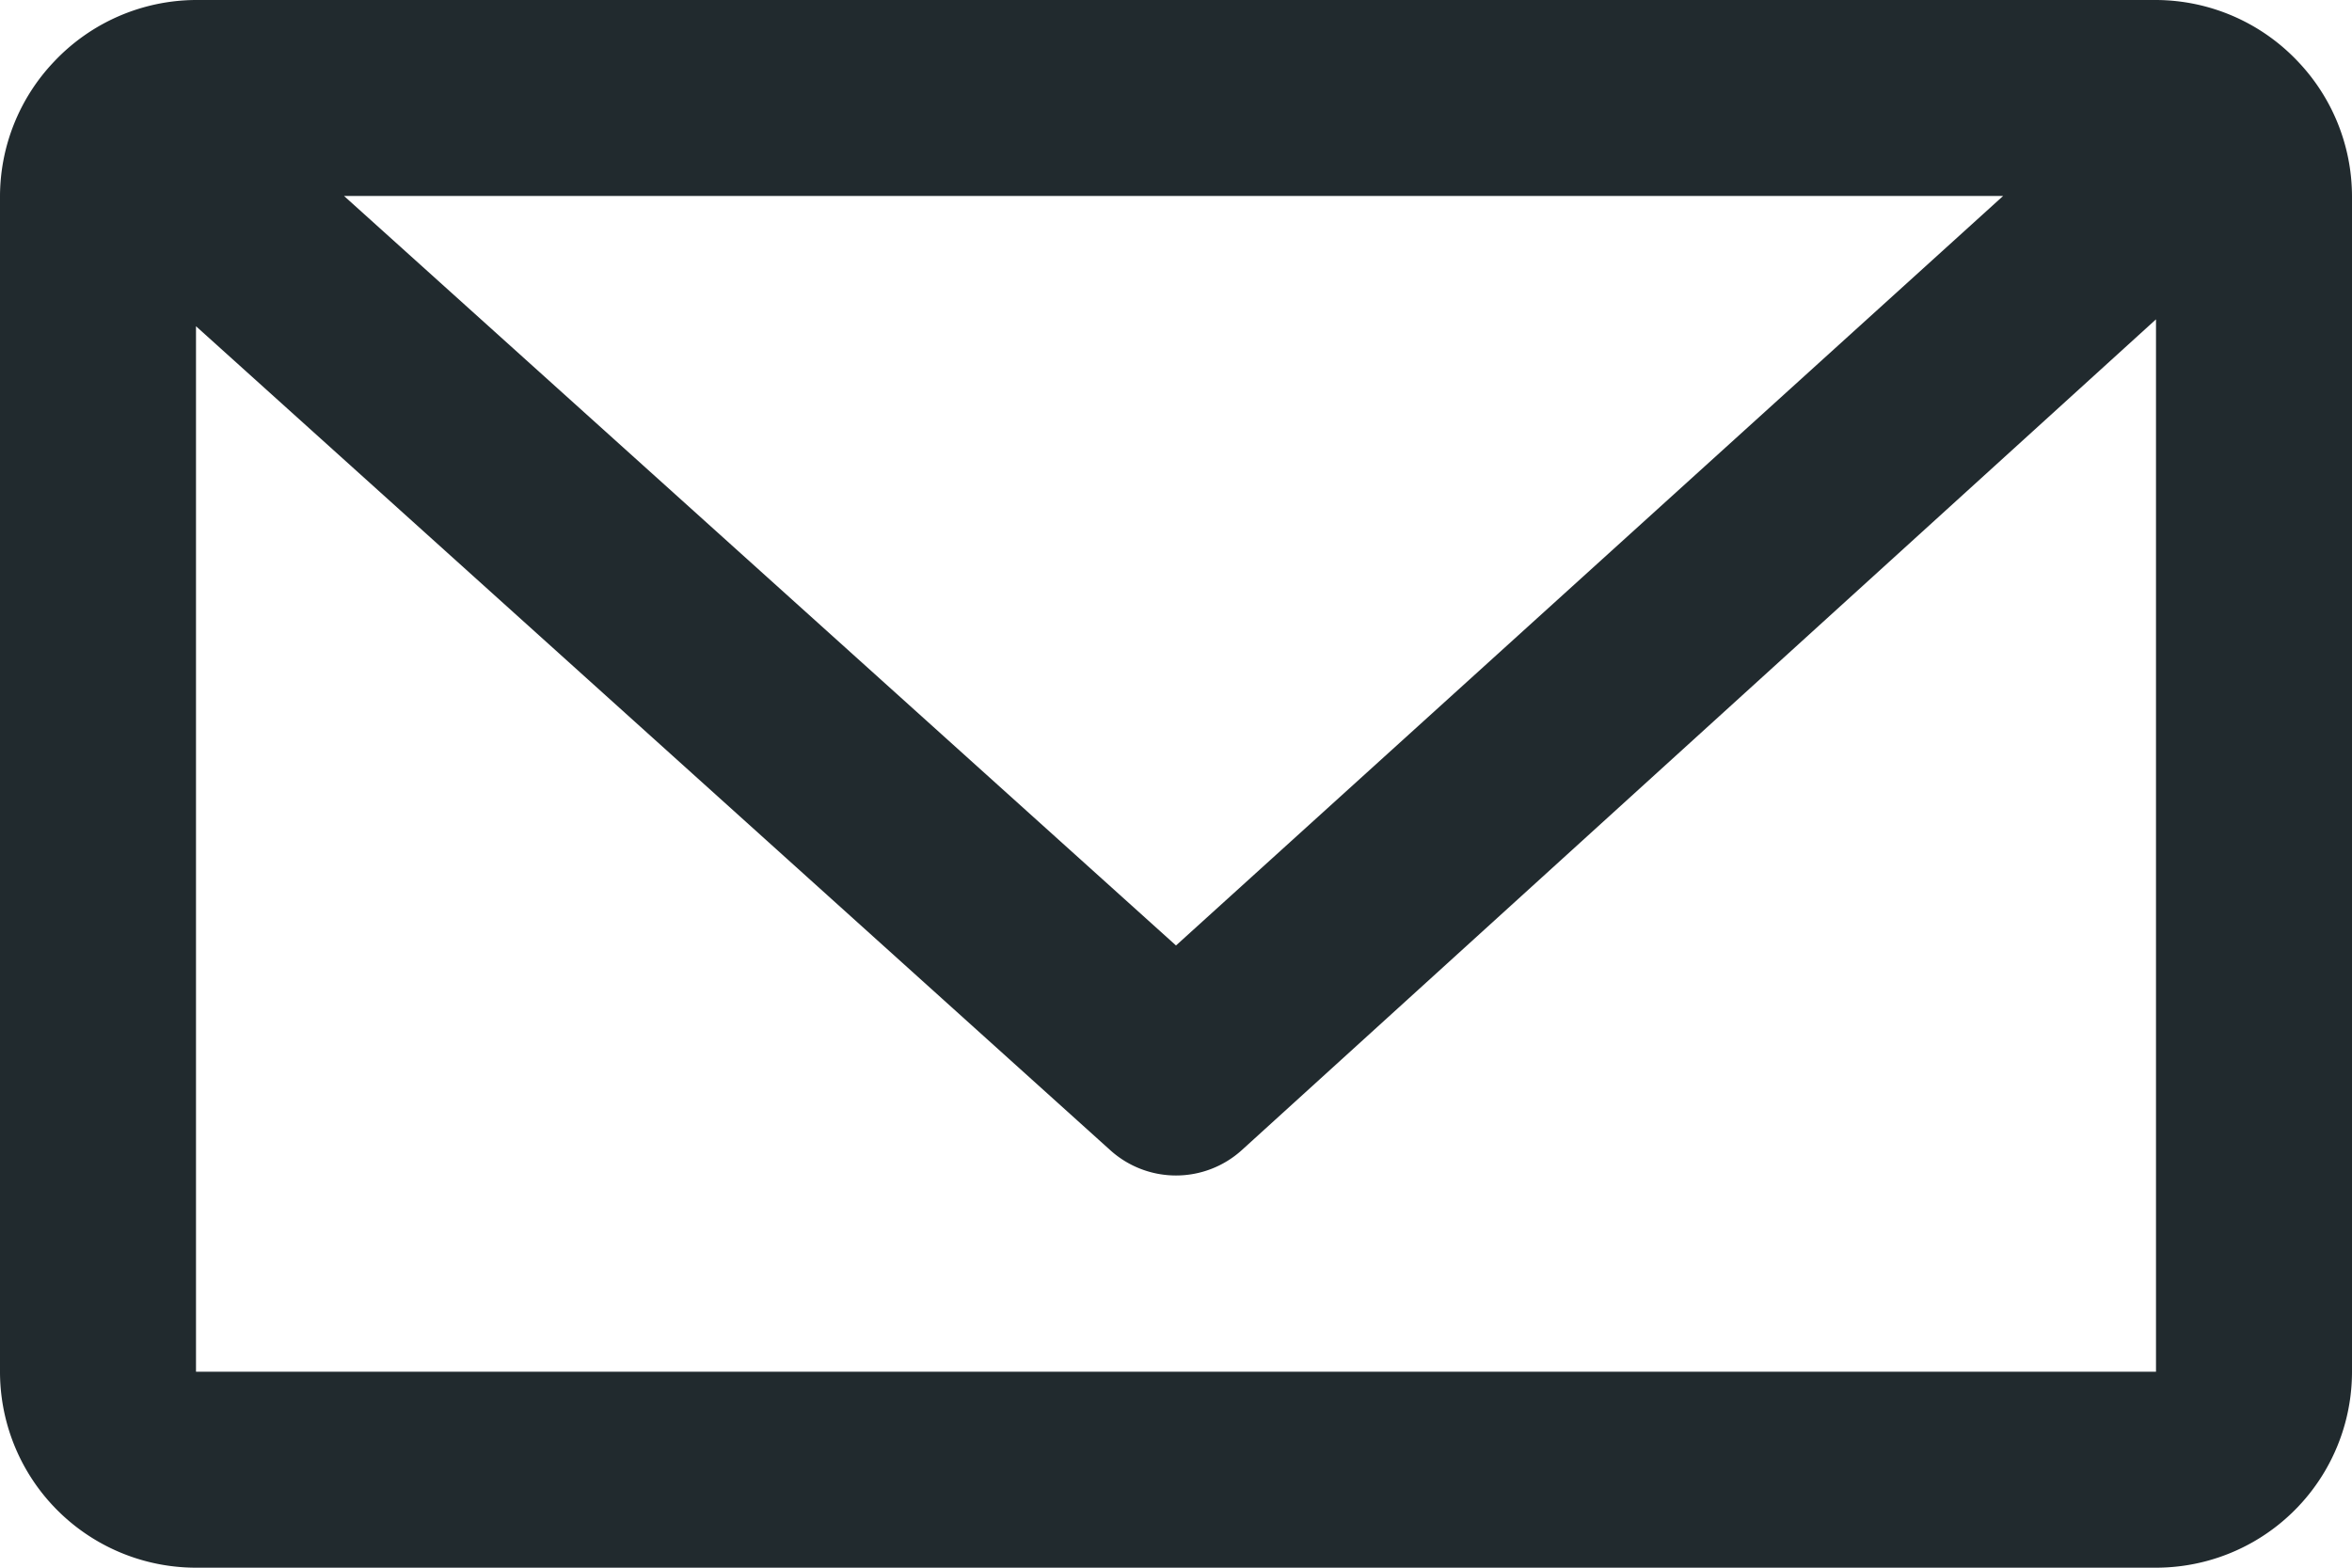
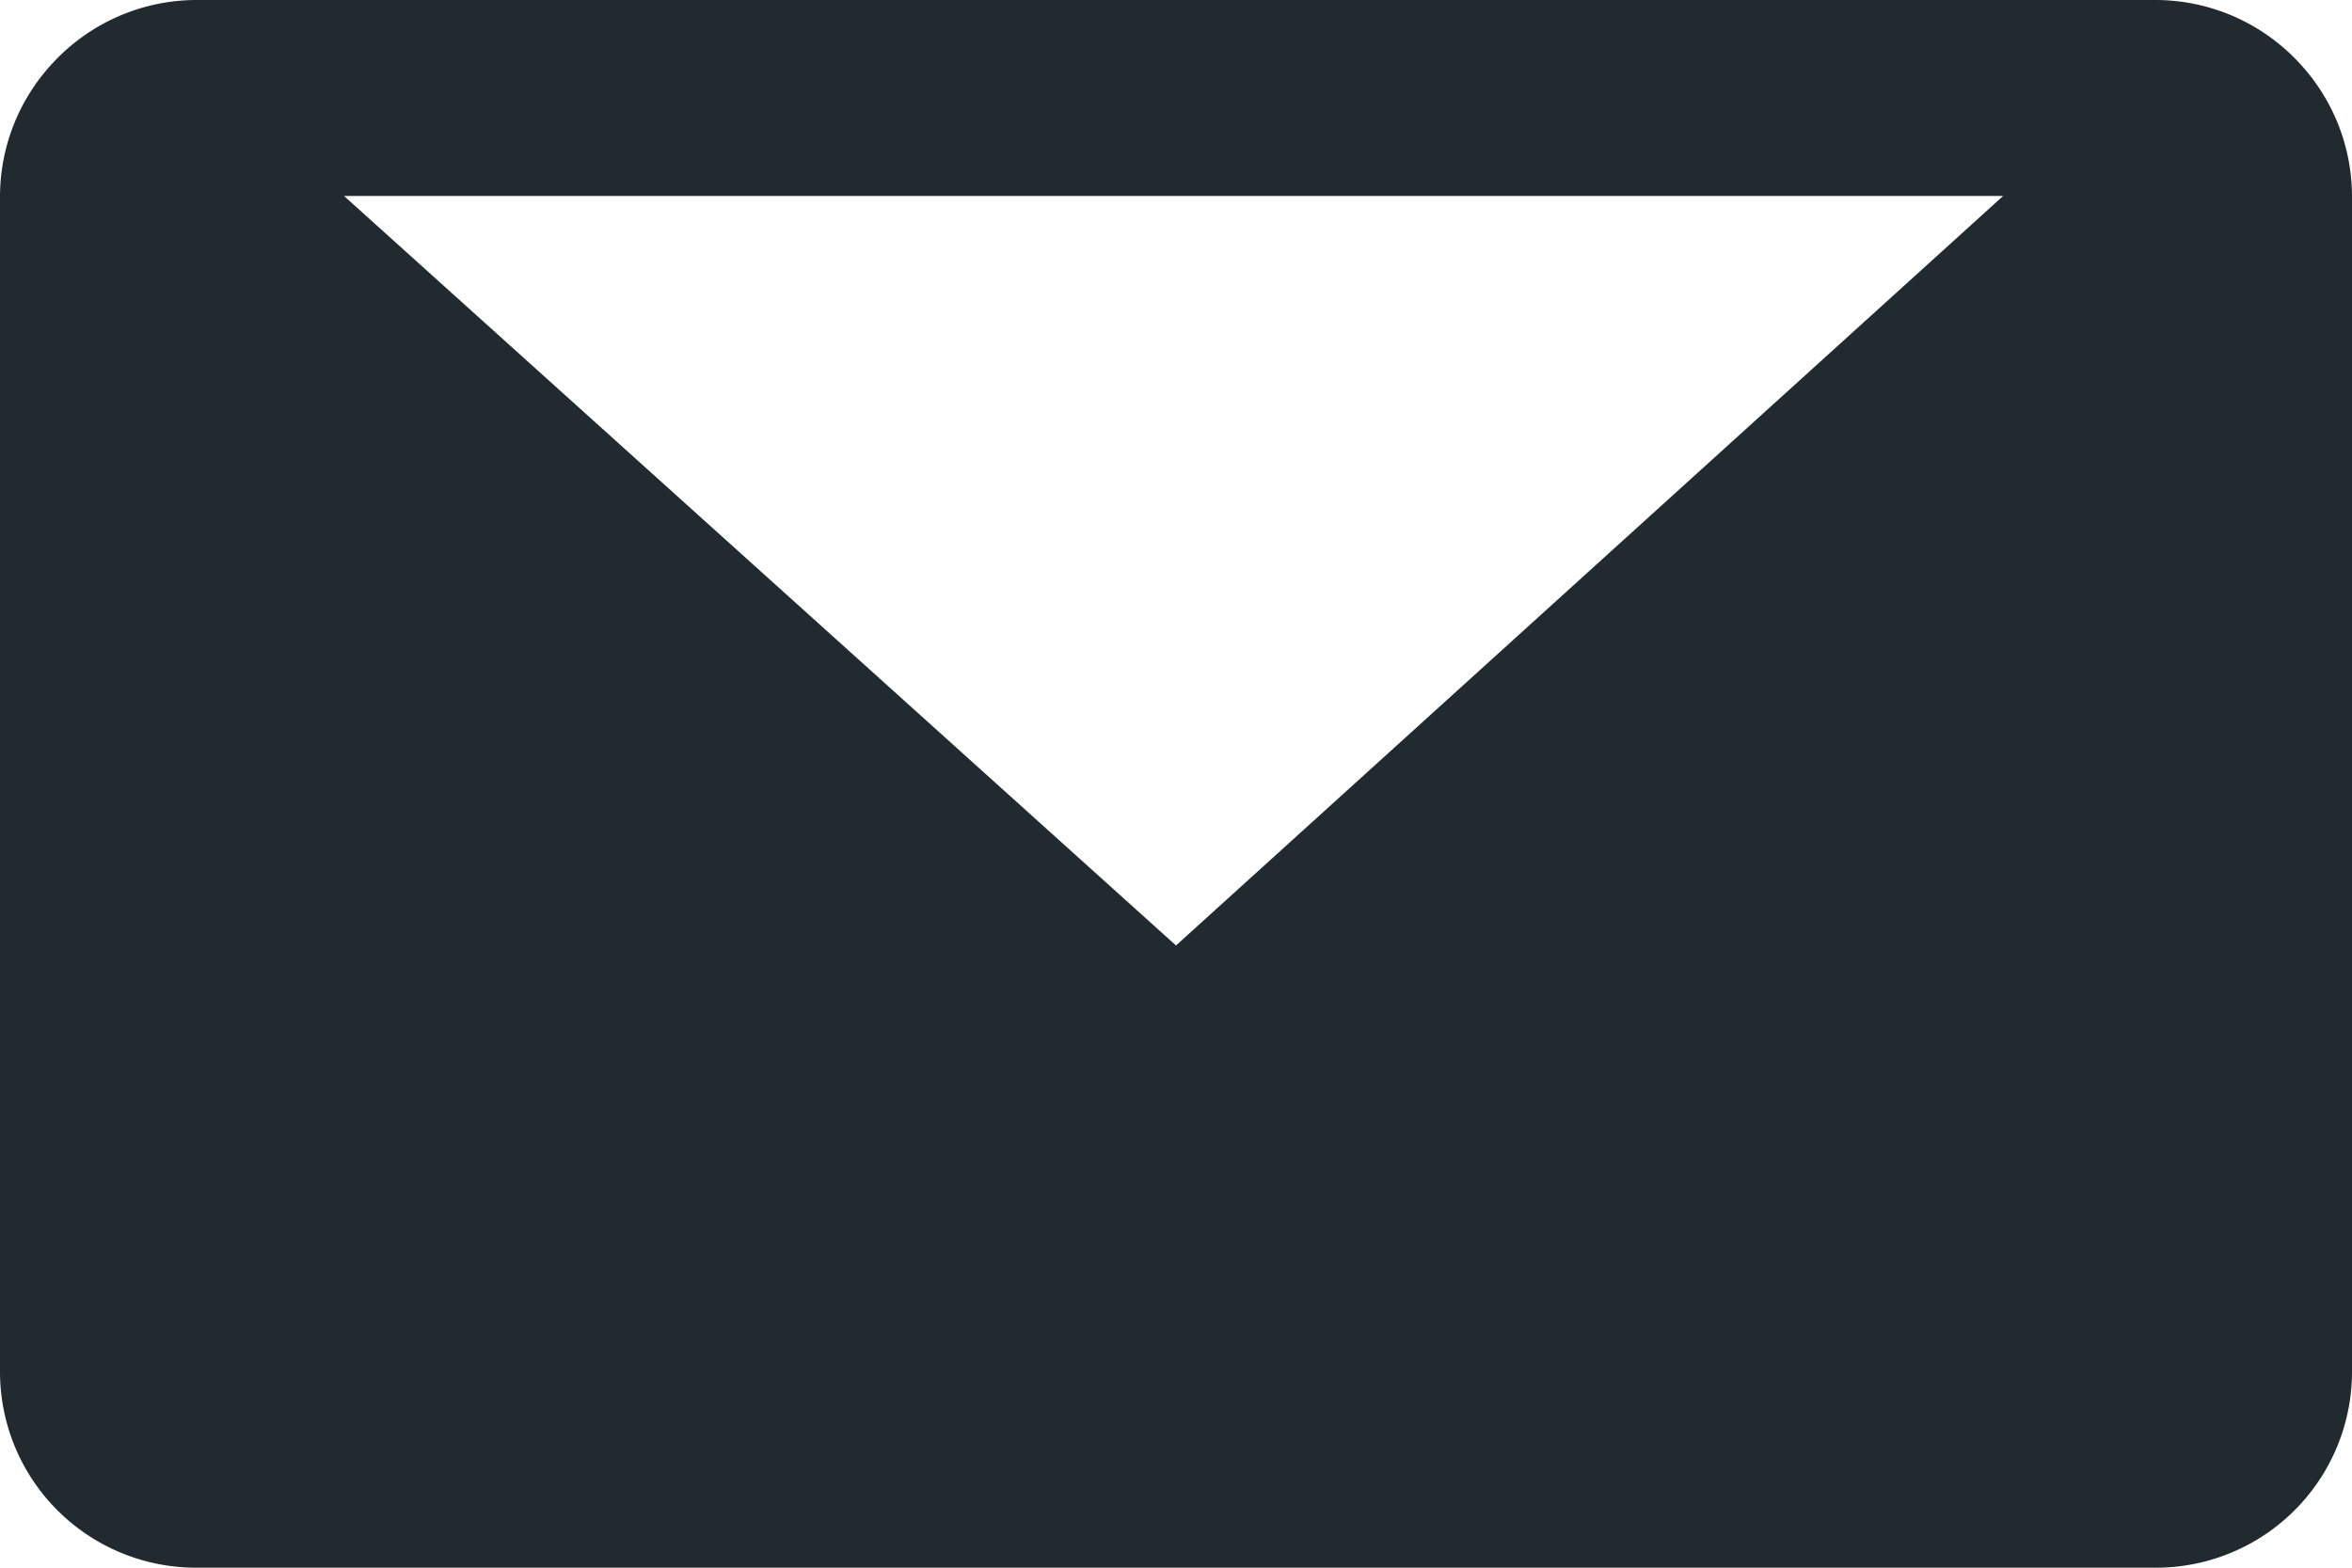
<svg xmlns="http://www.w3.org/2000/svg" width="15" height="10" viewBox="0 0 15 10">
  <g id="icon-footer-mail" transform="translate(-4 -8)">
    <g id="Group_173" data-name="Group 173" transform="translate(4 8)">
-       <path id="Path_108" data-name="Path 108" d="M18.65,8.387h0A1.25,1.25,0,0,0,17.75,8H5.25a1.25,1.25,0,0,0-.906.394h0A1.25,1.25,0,0,0,4,9.25v7.5A1.25,1.25,0,0,0,5.25,18h12.5A1.25,1.25,0,0,0,19,16.75V9.25a1.25,1.25,0,0,0-.35-.863Zm-1.875.863L11.5,14.031,6.194,9.25ZM5.25,16.75V10.081l5.831,5.256a.625.625,0,0,0,.838,0l5.831-5.3V16.75Z" transform="translate(-4 -8)" fill="#212a2e" />
+       <path id="Path_108" data-name="Path 108" d="M18.65,8.387h0A1.25,1.25,0,0,0,17.75,8H5.25a1.25,1.25,0,0,0-.906.394h0A1.25,1.25,0,0,0,4,9.25v7.5A1.25,1.25,0,0,0,5.25,18h12.5A1.25,1.25,0,0,0,19,16.75V9.25a1.25,1.25,0,0,0-.35-.863Zm-1.875.863L11.5,14.031,6.194,9.25ZV10.081l5.831,5.256a.625.625,0,0,0,.838,0l5.831-5.3V16.75Z" transform="translate(-4 -8)" fill="#212a2e" />
    </g>
  </g>
</svg>